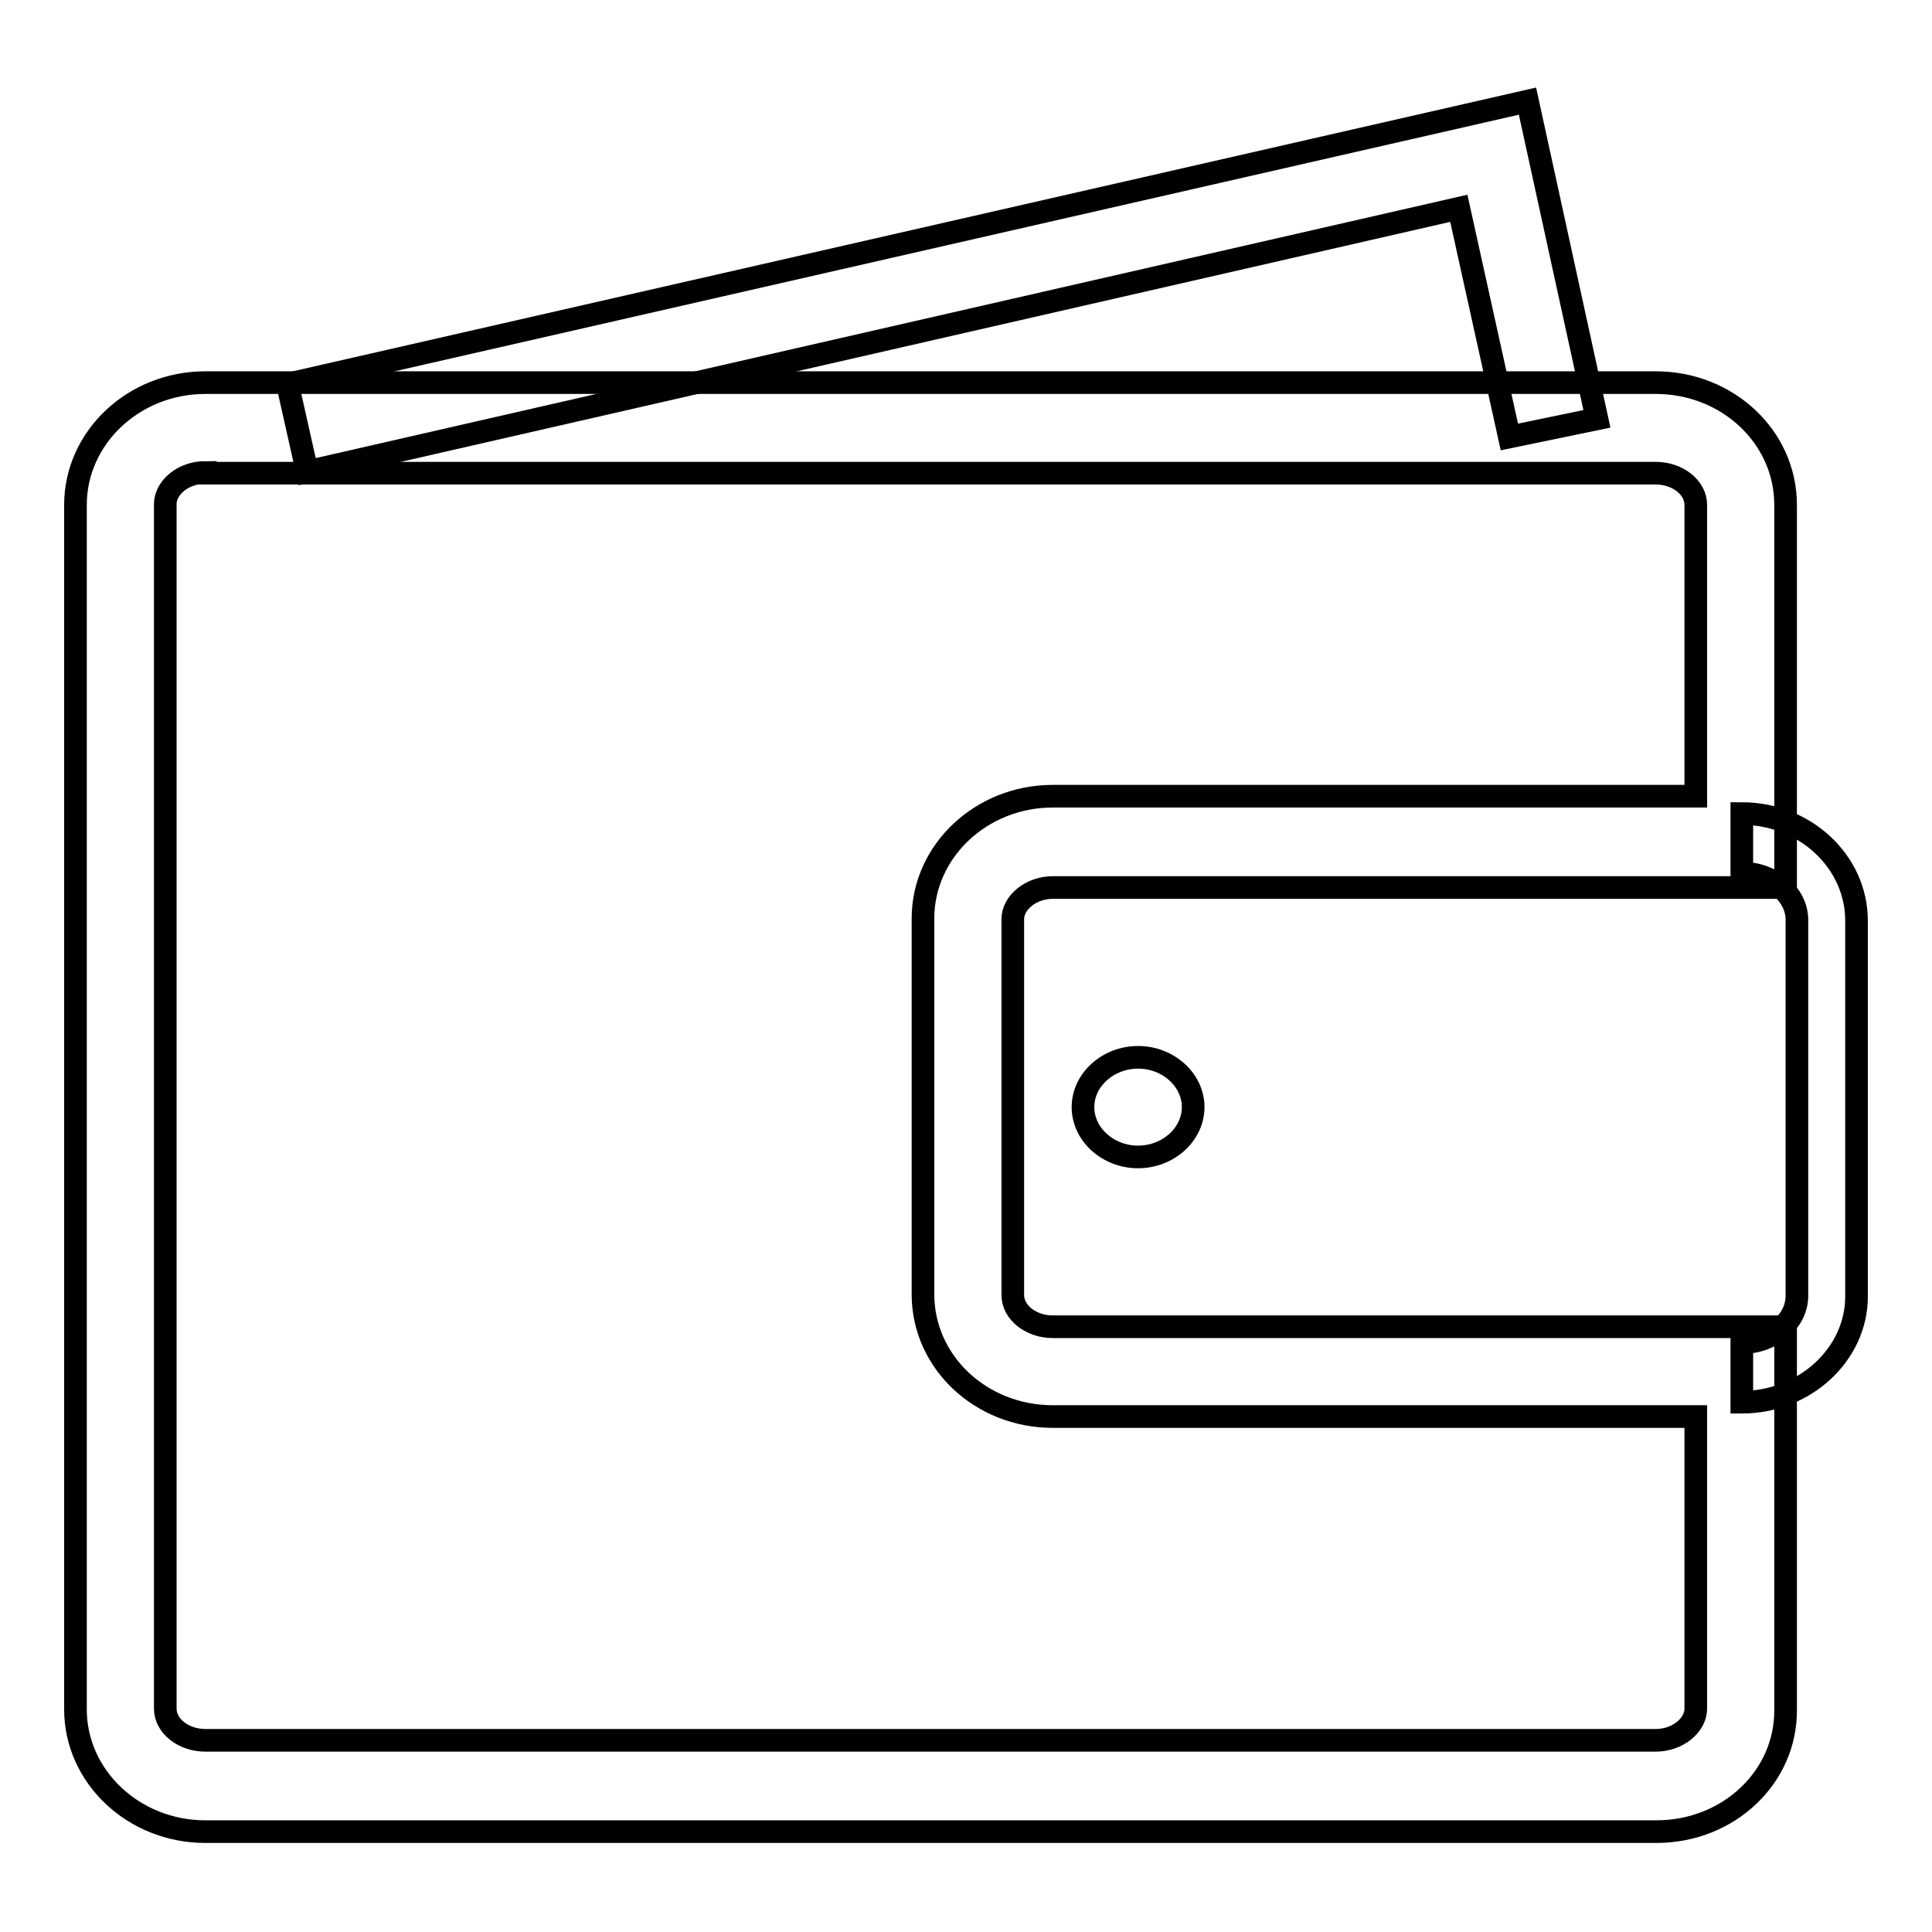
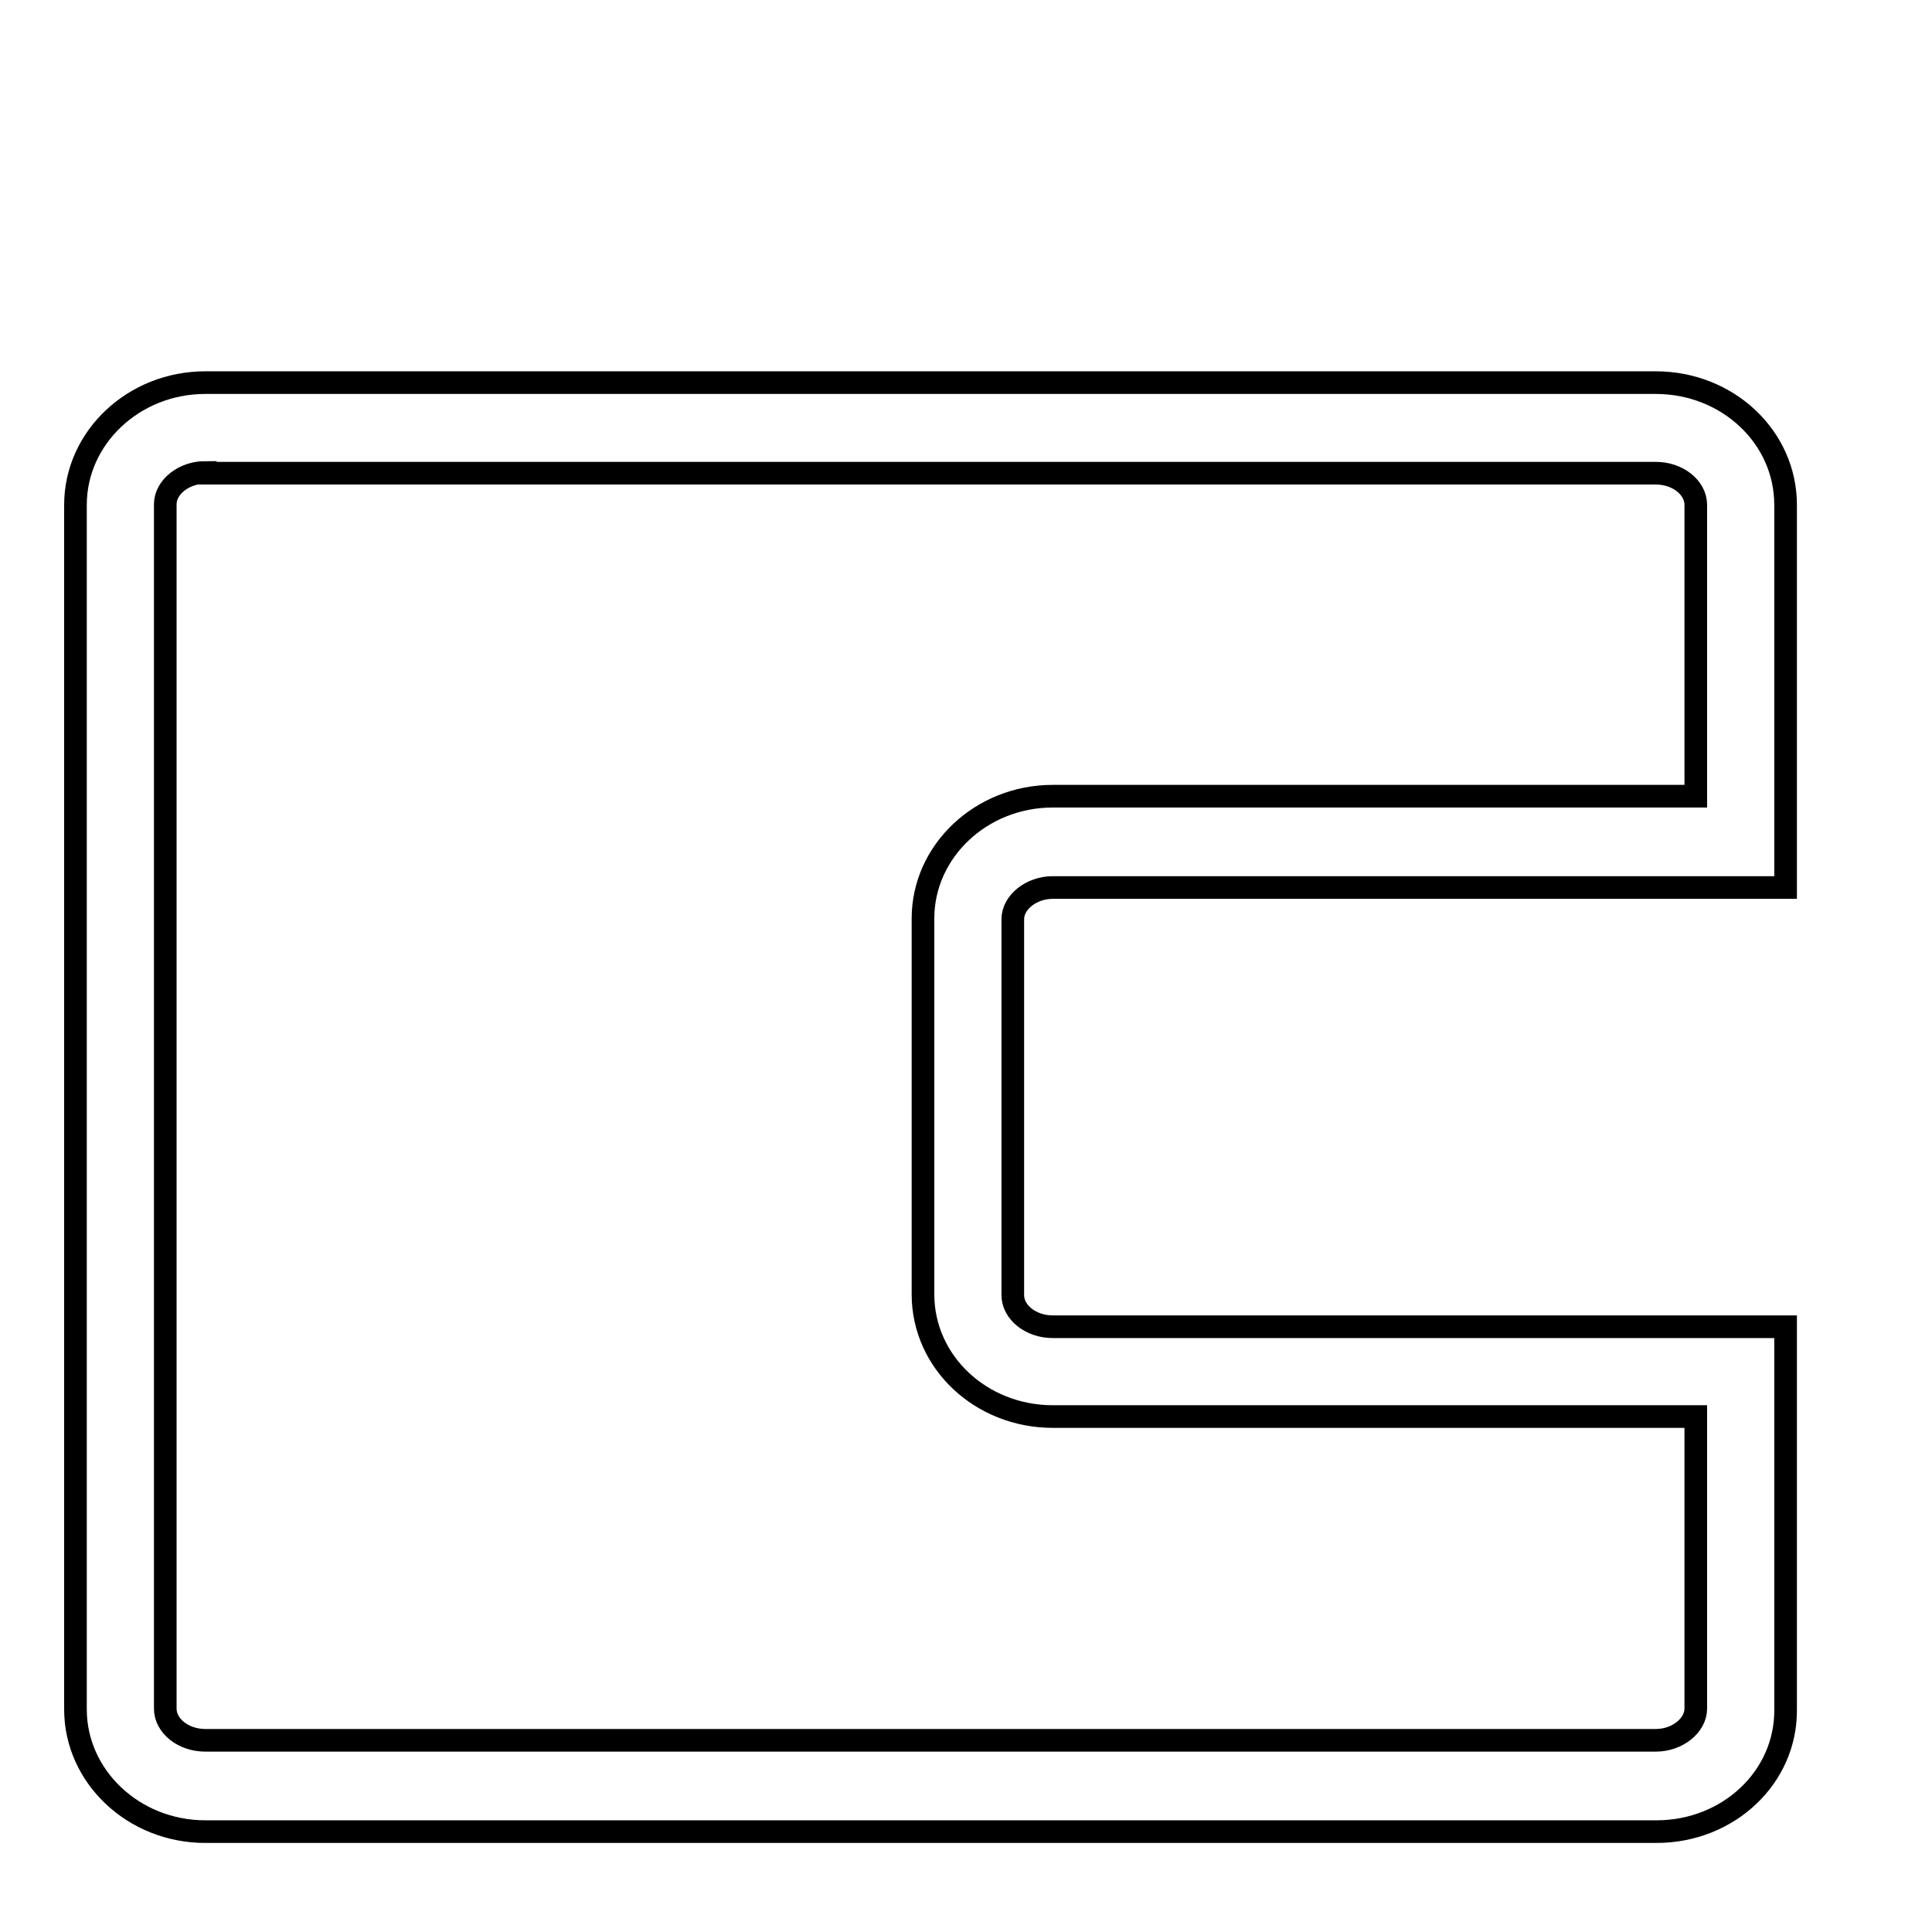
<svg xmlns="http://www.w3.org/2000/svg" version="1.1" x="0px" y="0px" viewBox="0 0 256 256" enable-background="new 0 0 256 256" xml:space="preserve">
  <g>
    <g>
      <path stroke-width="3" fill-opacity="0" stroke="#000000" d="M219.5,242.7H27.2c-9.5,0-17.2-7.3-17.2-16.2V66.9c0-8.9,7.7-16.2,17.2-16.2h192.2c9.5,0,17.2,7.2,17.2,16.2v50.7h-97.1c-2.9,0-5.3,2-5.3,4.2v49.8c0,2.3,2.4,4.2,5.3,4.2h97.1v50.7C236.7,235.5,229,242.7,219.5,242.7z M27.2,62.6c-2.9,0-5.3,2-5.3,4.2v159.6c0,2.3,2.4,4.2,5.3,4.2h192.2c2.9,0,5.3-2,5.3-4.2v-38.7h-85.2c-9.5,0-17.2-7.2-17.2-16.2v-49.8c0-8.9,7.7-16.2,17.2-16.2h85.2V66.9c0-2.3-2.4-4.2-5.3-4.2H27.2z" />
-       <path stroke-width="3" fill-opacity="0" stroke="#000000" d="M230.8,185.8v-7.9c4,0,7.3-2.8,7.3-6.2v-49.8c0-3.4-3.3-6.2-7.3-6.2v-7.9c8.4,0,15.2,6.4,15.2,14.2v49.8C246,179.4,239.2,185.8,230.8,185.8z" />
-       <path stroke-width="3" fill-opacity="0" stroke="#000000" d="M158.1,146.7c0,3.6-3.3,6.6-7.3,6.6l0,0c-4,0-7.3-3-7.3-6.6l0,0c0-3.6,3.3-6.6,7.3-6.6l0,0C154.8,140.1,158.1,143.1,158.1,146.7L158.1,146.7z" />
-       <path stroke-width="3" fill-opacity="0" stroke="#000000" d="M40.7,62.5l-2.6-11.6l164.3-37.5l9.2,42.1L200,57.9l-6.7-30.3L40.7,62.5z" />
    </g>
  </g>
</svg>